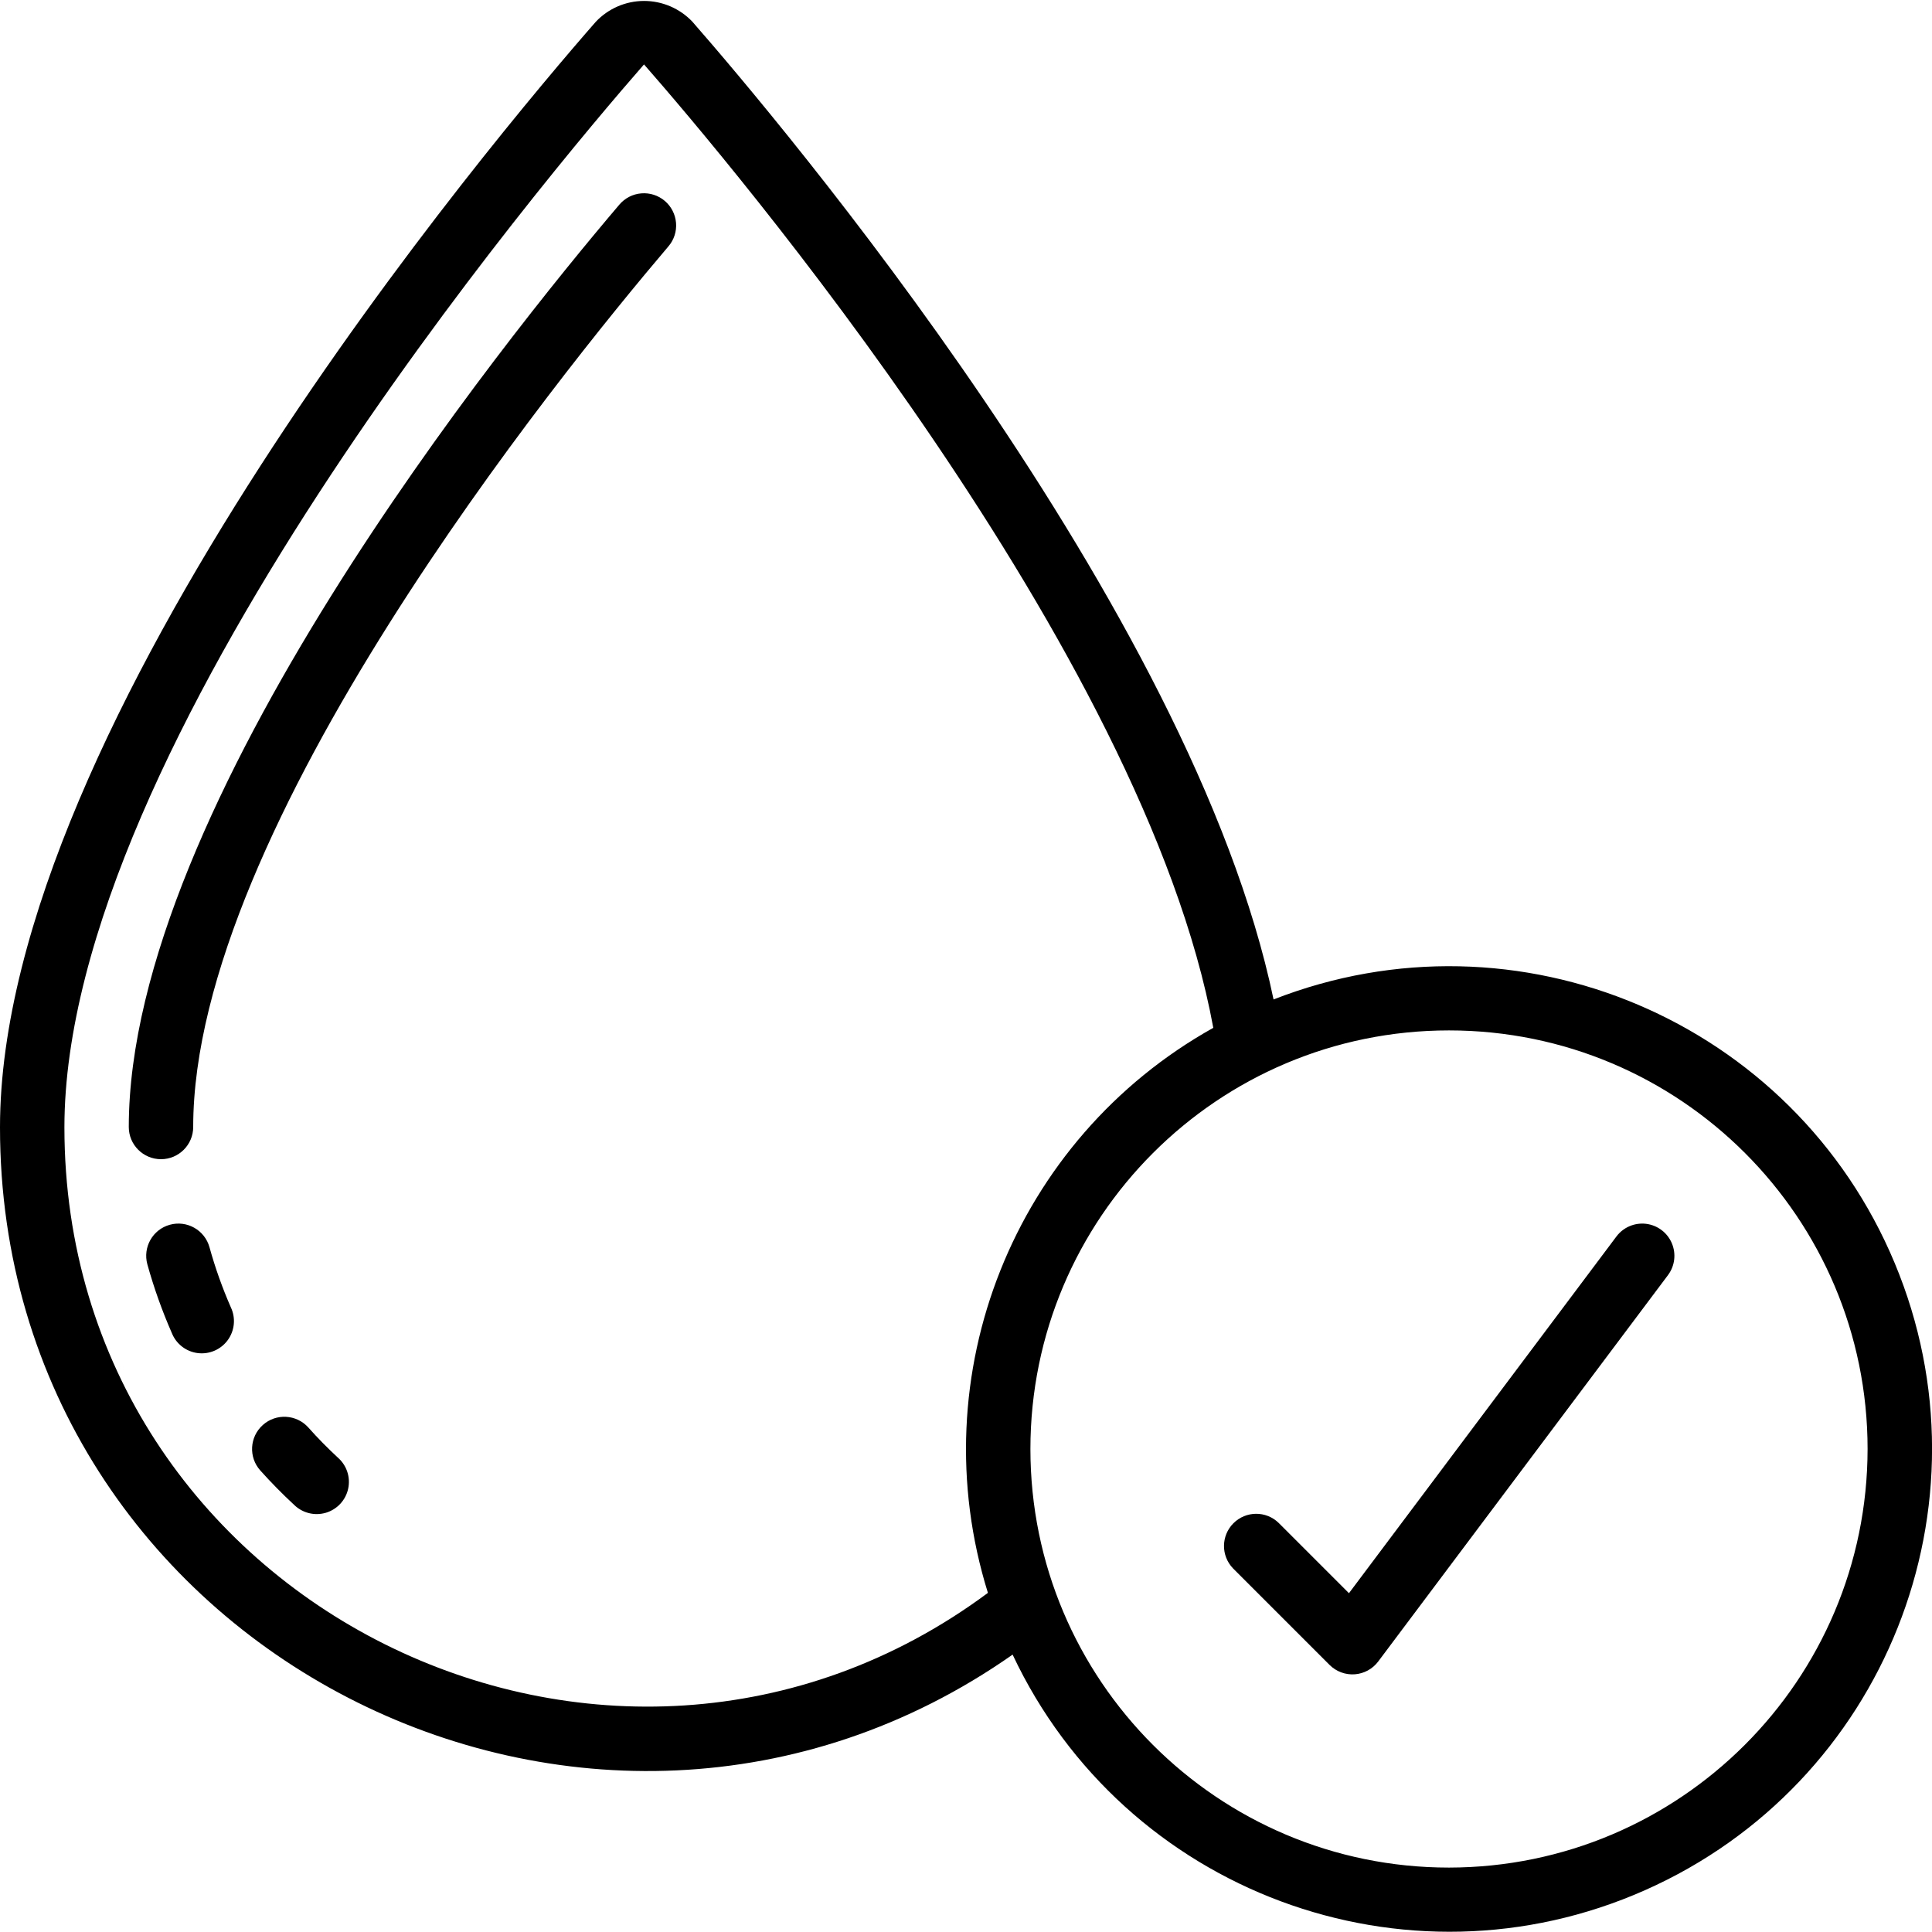
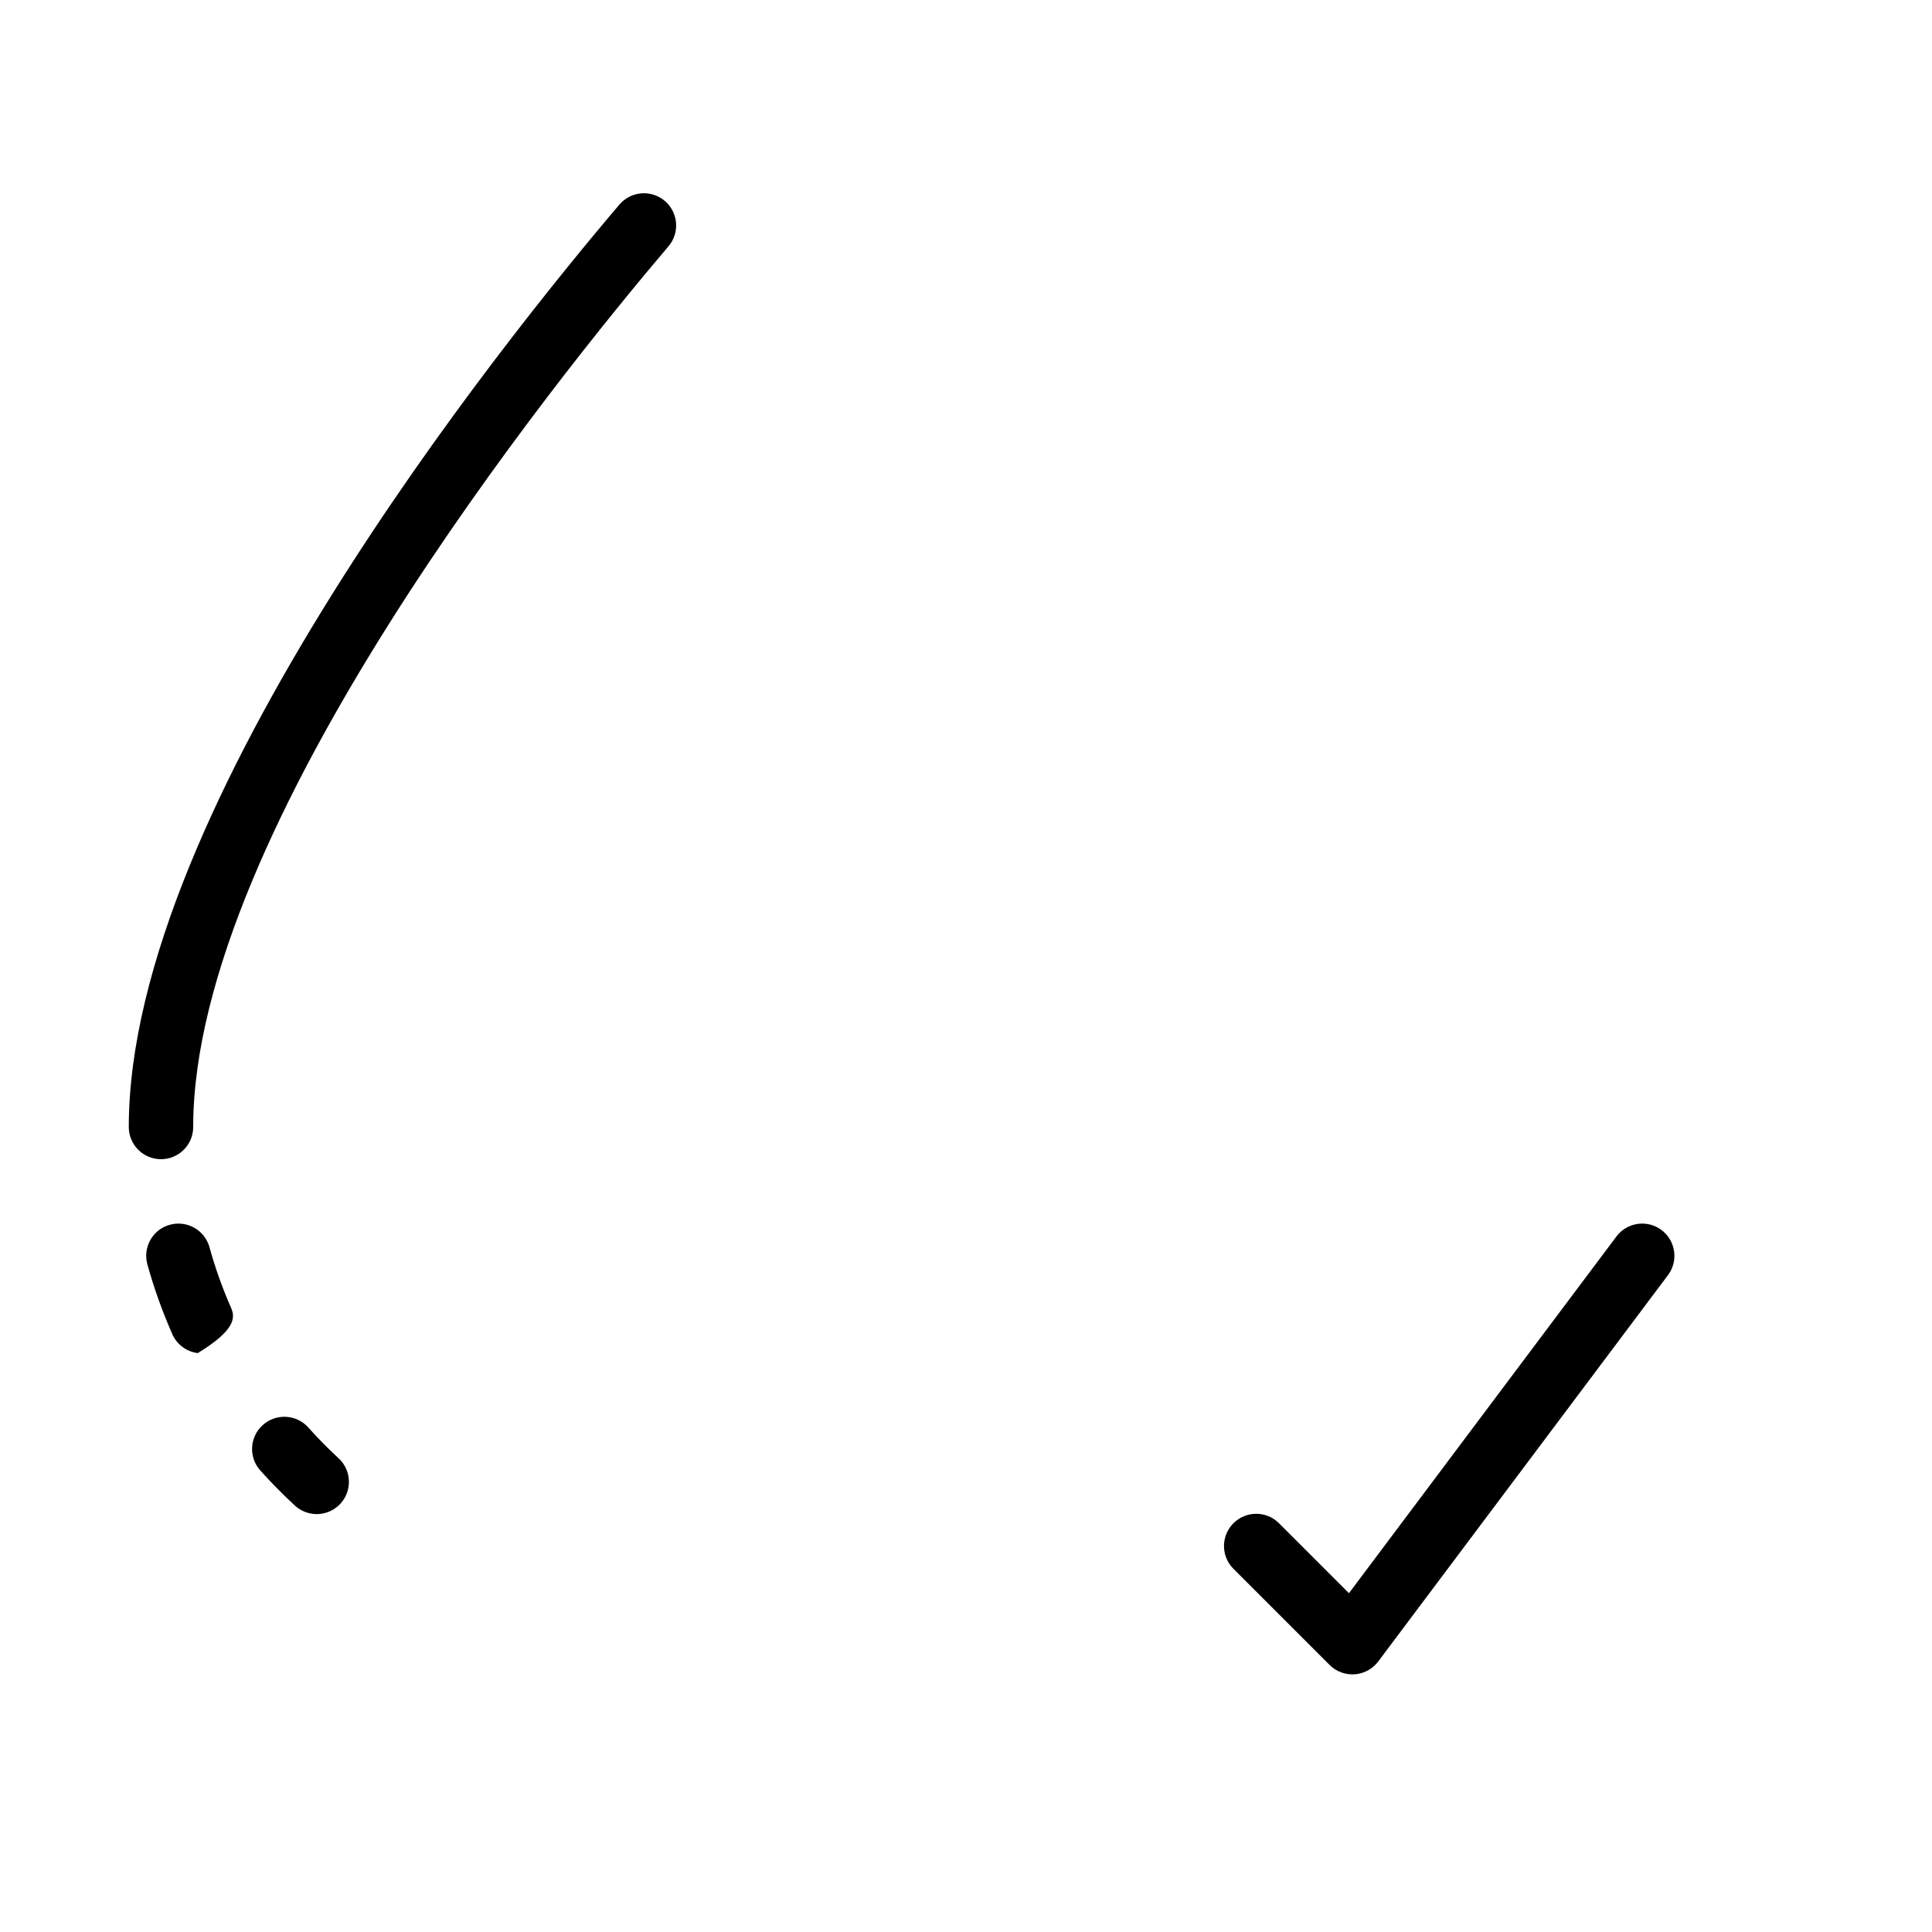
<svg xmlns="http://www.w3.org/2000/svg" fill="none" viewBox="0 0 47 47" height="47" width="47">
  <g clip-path="url(#clip0_84_670)">
    <path fill="black" d="M16.173 4.888C16.014 4.753 15.809 4.687 15.602 4.704C15.395 4.72 15.203 4.819 15.068 4.977C12.268 8.268 3.133 19.613 3.133 27.417C3.133 27.849 3.484 28.2 3.917 28.2C4.349 28.2 4.7 27.849 4.7 27.417C4.7 20.147 13.552 9.181 16.262 5.992C16.397 5.834 16.463 5.629 16.446 5.422C16.429 5.215 16.331 5.022 16.173 4.888Z" />
-     <path fill="black" d="M5.096 30.341C4.98 29.924 4.548 29.679 4.131 29.795C3.714 29.91 3.47 30.342 3.585 30.759C3.744 31.33 3.943 31.888 4.181 32.431C4.287 32.696 4.529 32.882 4.812 32.917C5.096 32.952 5.376 32.829 5.543 32.598C5.71 32.366 5.738 32.062 5.616 31.804C5.408 31.329 5.234 30.84 5.096 30.341Z" />
+     <path fill="black" d="M5.096 30.341C4.98 29.924 4.548 29.679 4.131 29.795C3.714 29.91 3.47 30.342 3.585 30.759C3.744 31.33 3.943 31.888 4.181 32.431C4.287 32.696 4.529 32.882 4.812 32.917C5.71 32.366 5.738 32.062 5.616 31.804C5.408 31.329 5.234 30.84 5.096 30.341Z" />
    <path fill="black" d="M7.501 34.727C7.212 34.405 6.716 34.377 6.394 34.666C6.071 34.954 6.043 35.45 6.332 35.772C6.587 36.057 6.864 36.339 7.154 36.608C7.358 36.808 7.654 36.882 7.928 36.801C8.202 36.719 8.41 36.495 8.47 36.216C8.531 35.937 8.434 35.647 8.219 35.459C7.969 35.227 7.728 34.983 7.501 34.727Z" />
-     <path fill="black" d="M30.982 24.315C29.001 14.805 18.909 2.891 16.842 0.526C16.535 0.204 16.11 0.022 15.665 0.023C15.221 0.024 14.796 0.208 14.492 0.532C12.07 3.298 0 17.595 0 27.424C0 40.144 14.384 47.439 24.634 40.252C27.352 46.026 34.186 48.571 40.02 45.982C45.854 43.393 48.551 36.618 46.093 30.728C43.636 24.837 36.922 21.989 30.979 24.315H30.982ZM1.567 27.424C1.567 18.155 13.317 4.256 15.667 1.567C17.713 3.902 27.833 15.842 29.516 25.004C24.668 27.713 22.381 33.448 24.033 38.75C14.853 45.564 1.567 39.038 1.567 27.424ZM35.25 45.433C29.626 45.433 25.067 40.874 25.067 35.25C25.067 29.626 29.626 25.067 35.25 25.067C40.874 25.067 45.433 29.626 45.433 35.25C45.427 40.871 40.871 45.427 35.25 45.433Z" />
    <path fill="black" d="M39.323 30.08L32.816 38.758L31.104 37.046C30.797 36.749 30.308 36.754 30.006 37.056C29.704 37.358 29.699 37.846 29.996 38.154L32.346 40.504C32.507 40.664 32.729 40.747 32.956 40.731C33.182 40.715 33.391 40.602 33.527 40.42L40.577 31.02C40.745 30.796 40.78 30.5 40.67 30.242C40.56 29.985 40.322 29.806 40.044 29.772C39.766 29.739 39.491 29.856 39.323 30.08Z" />
  </g>
  <defs>
    <clipPath id="clip0_84_670">
      <rect fill="white" height="47" width="47" />
    </clipPath>
  </defs>
</svg>